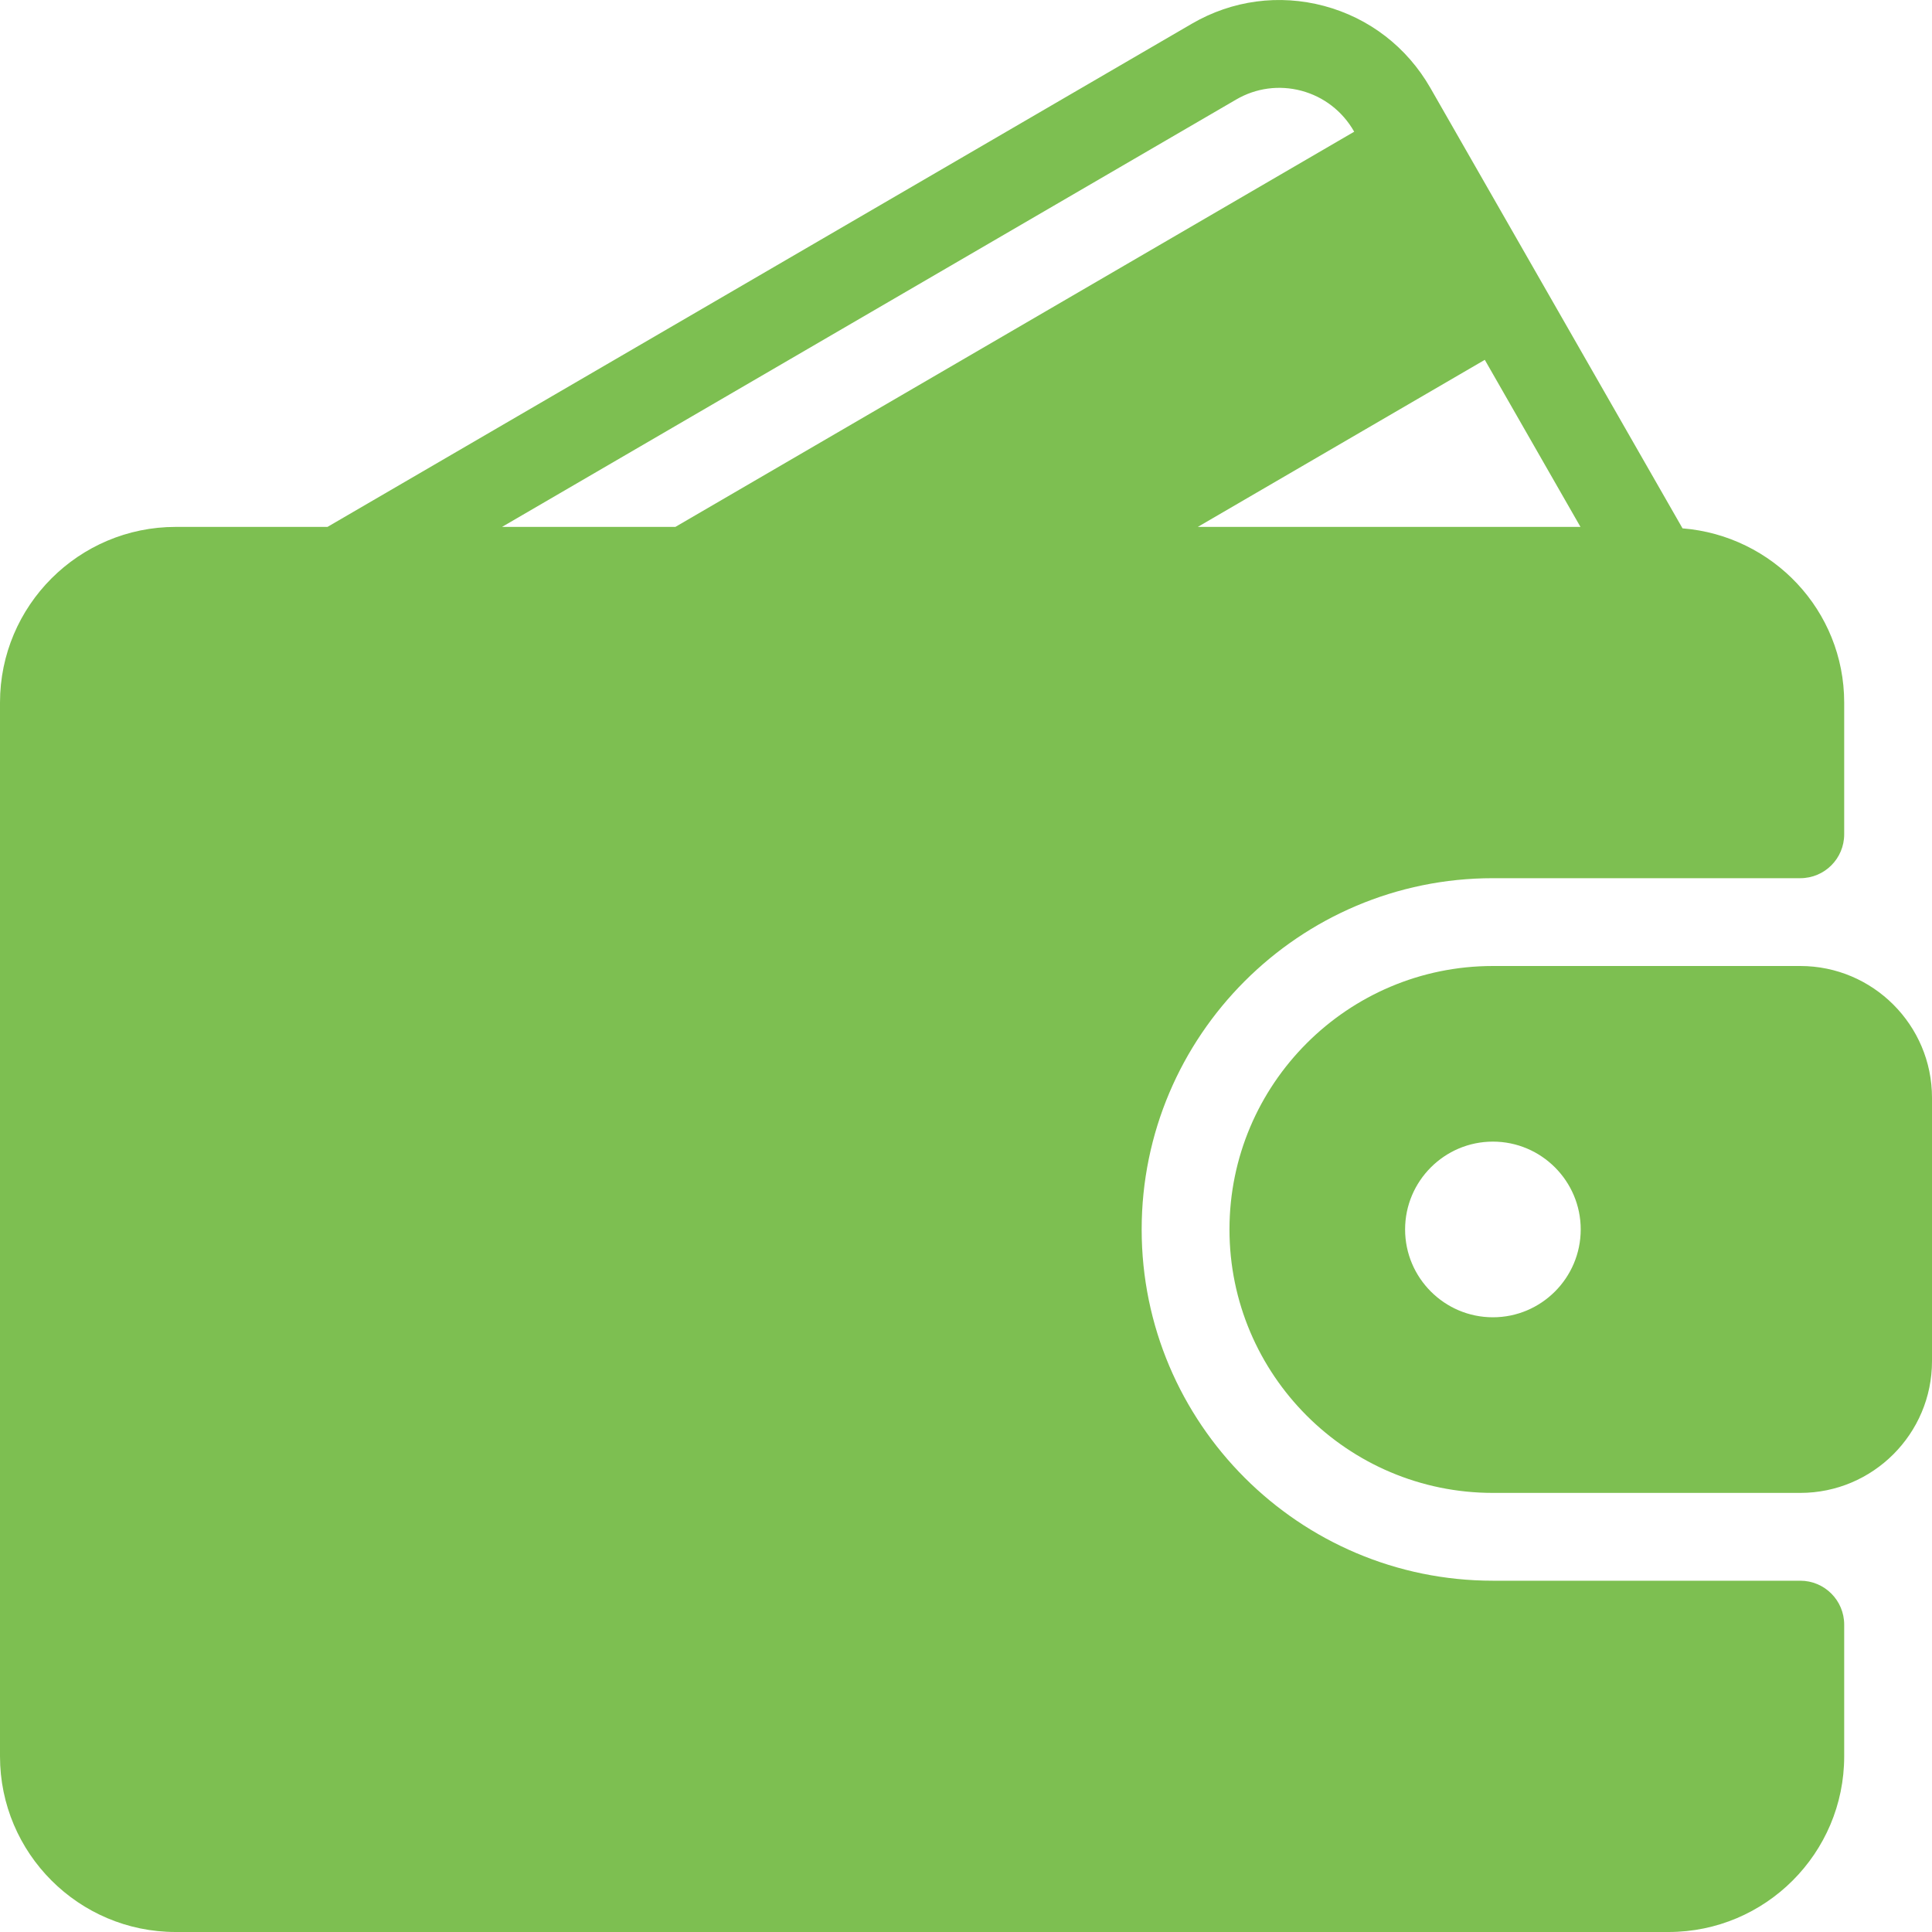
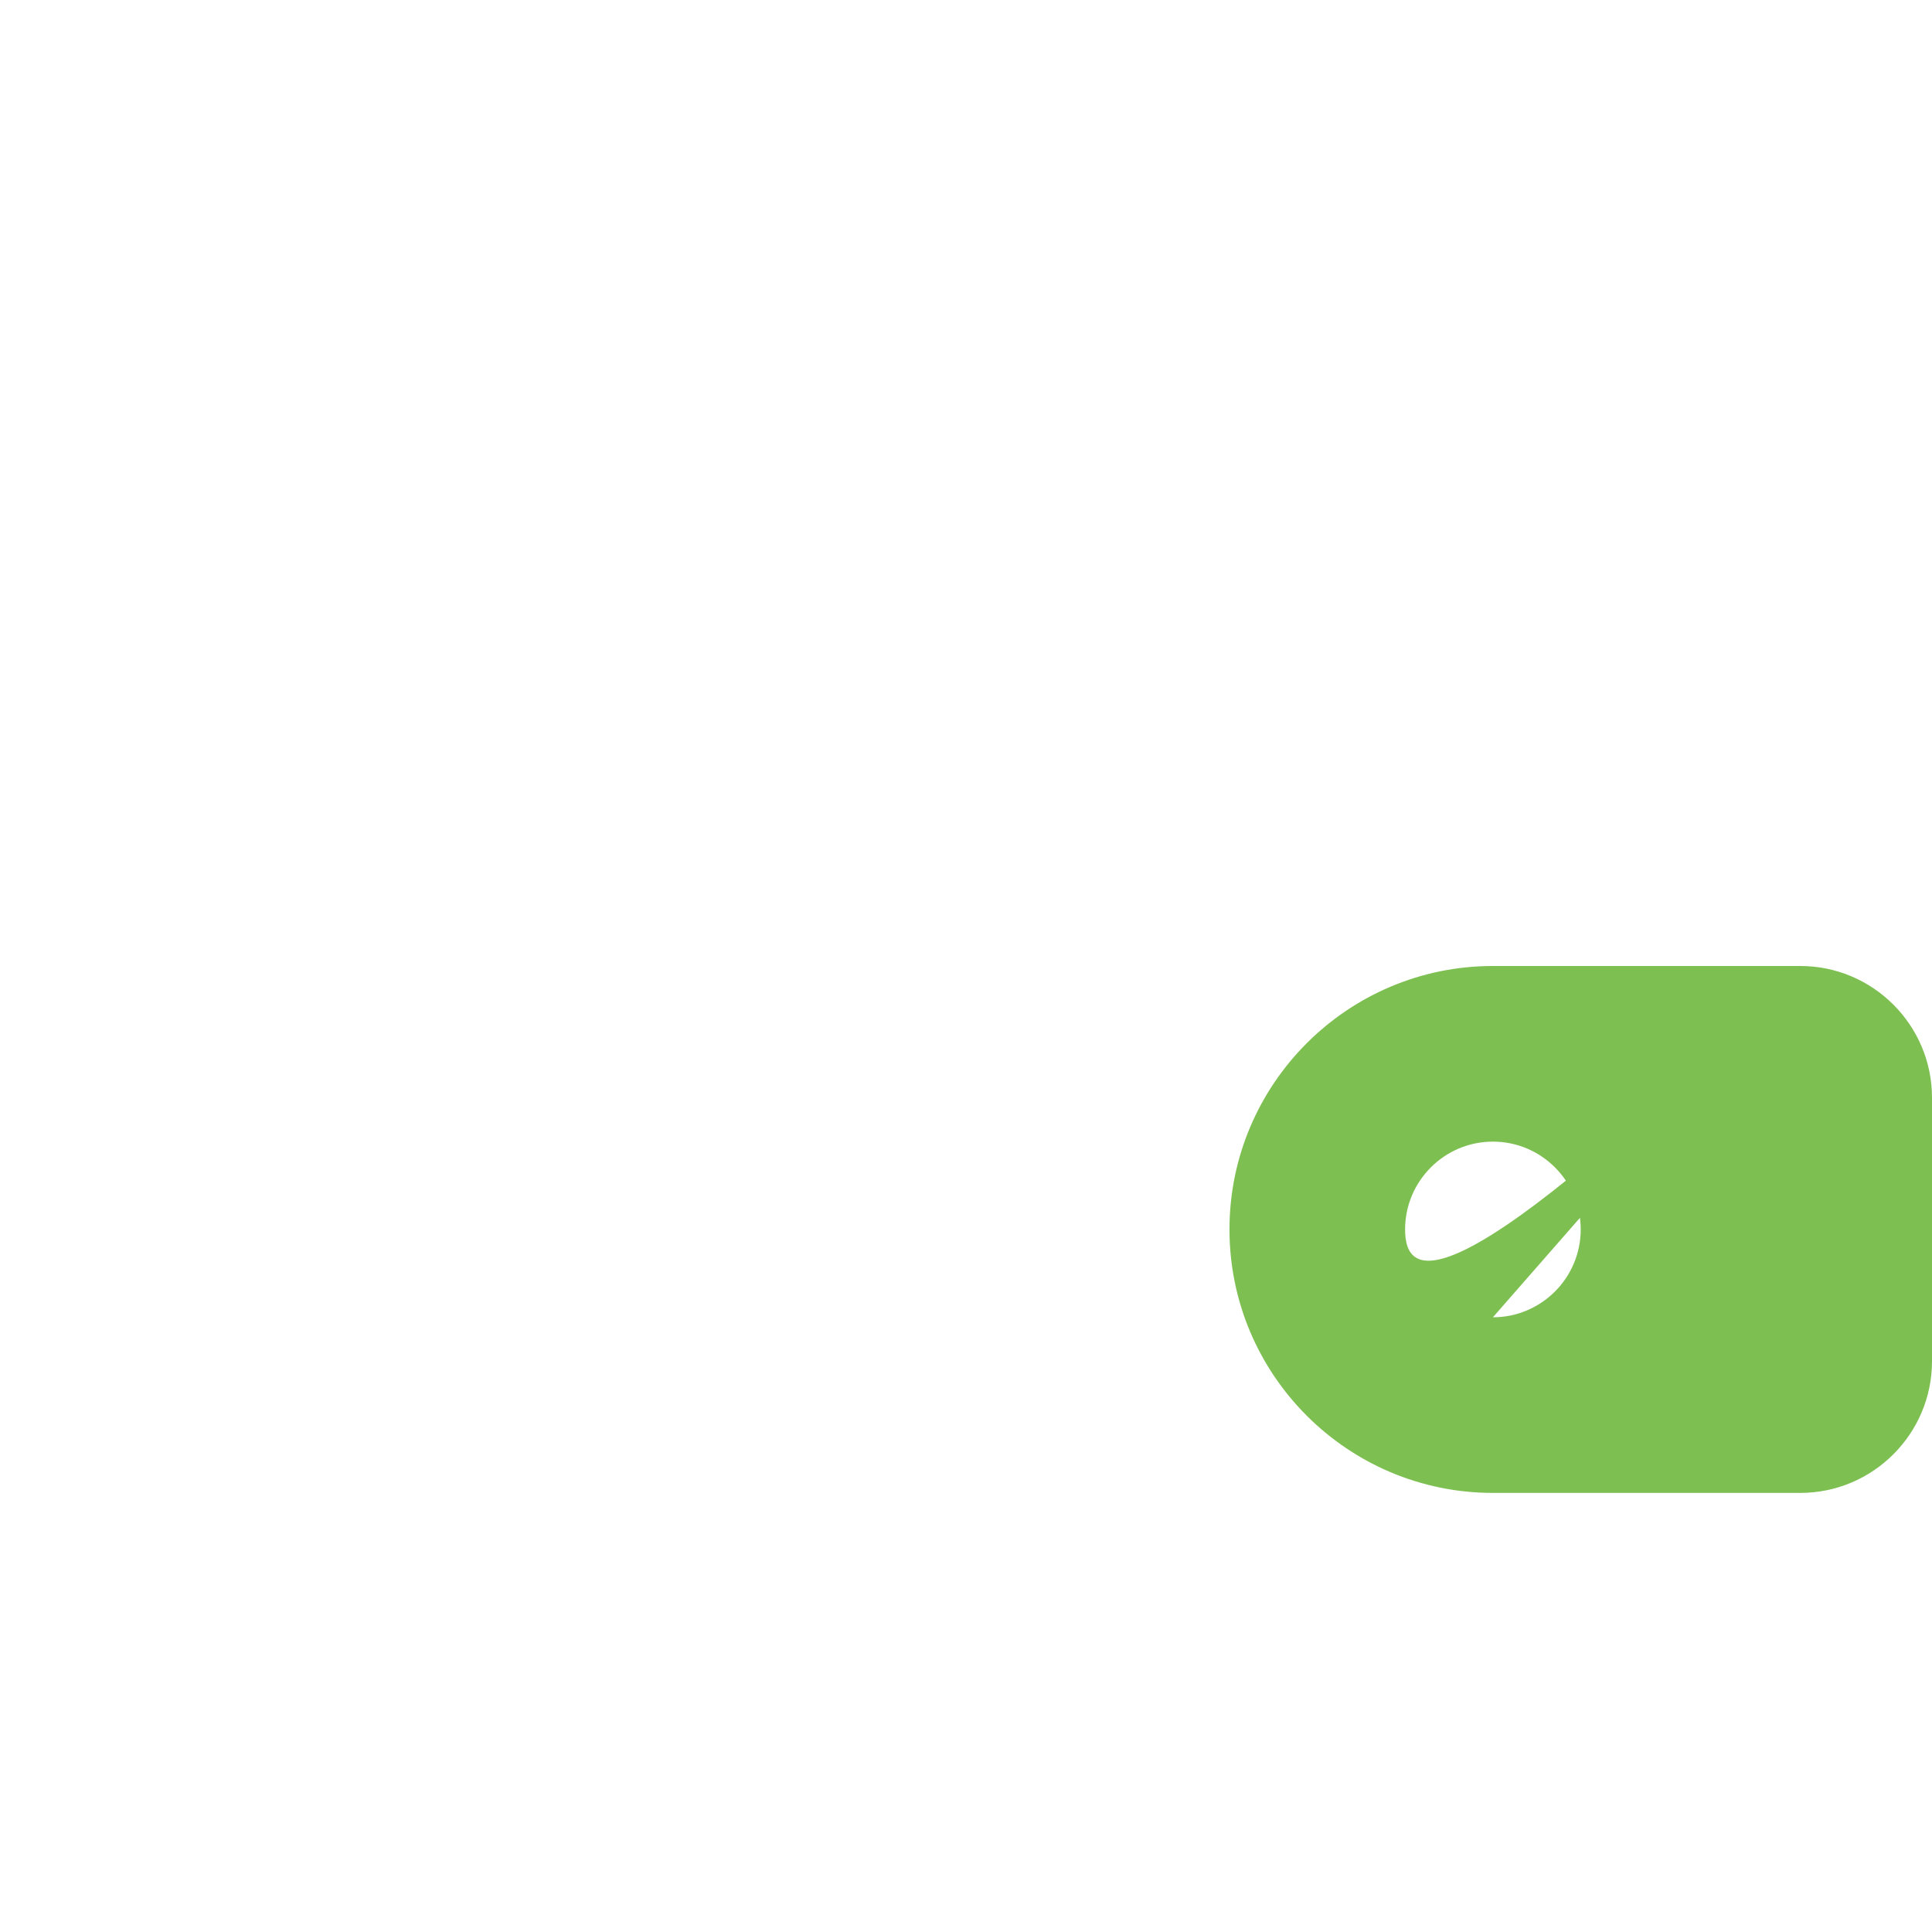
<svg xmlns="http://www.w3.org/2000/svg" width="40" height="40" viewBox="0 0 40 40" fill="none">
-   <path d="M37.273 32.727H30.909C26.899 32.727 23.637 29.465 23.637 25.455C23.637 21.445 26.899 18.182 30.909 18.182H37.273C37.775 18.182 38.182 17.776 38.182 17.273V14.546C38.182 12.639 36.703 11.089 34.835 10.939L29.614 1.82C29.13 0.976 28.349 0.373 27.414 0.123C26.484 -0.125 25.511 0.005 24.678 0.49L6.78 10.909H3.637C1.631 10.909 0 12.54 0 14.546V36.364C0 38.369 1.631 40 3.637 40H34.545C36.551 40 38.182 38.369 38.182 36.364V33.636C38.182 33.134 37.775 32.727 37.273 32.727ZM30.741 7.45L32.722 10.909H24.799L30.741 7.45ZM10.394 10.909L25.593 2.061C26.004 1.821 26.484 1.757 26.944 1.879C27.408 2.003 27.795 2.303 28.035 2.723L28.037 2.727L13.983 10.909H10.394Z" fill="#7DBF51" />
-   <path d="M37.273 20H30.909C27.901 20 25.455 22.447 25.455 25.454C25.455 28.462 27.901 30.909 30.909 30.909H37.273C38.776 30.909 40 29.686 40 28.182V22.727C40 21.223 38.776 20 37.273 20ZM30.909 27.273C29.907 27.273 29.091 26.457 29.091 25.454C29.091 24.452 29.907 23.636 30.909 23.636C31.911 23.636 32.727 24.452 32.727 25.454C32.727 26.457 31.911 27.273 30.909 27.273Z" fill="#7DBF51" />
+   <path d="M37.273 20H30.909C27.901 20 25.455 22.447 25.455 25.454C25.455 28.462 27.901 30.909 30.909 30.909H37.273C38.776 30.909 40 29.686 40 28.182V22.727C40 21.223 38.776 20 37.273 20ZC29.907 27.273 29.091 26.457 29.091 25.454C29.091 24.452 29.907 23.636 30.909 23.636C31.911 23.636 32.727 24.452 32.727 25.454C32.727 26.457 31.911 27.273 30.909 27.273Z" fill="#7DBF51" />
</svg>